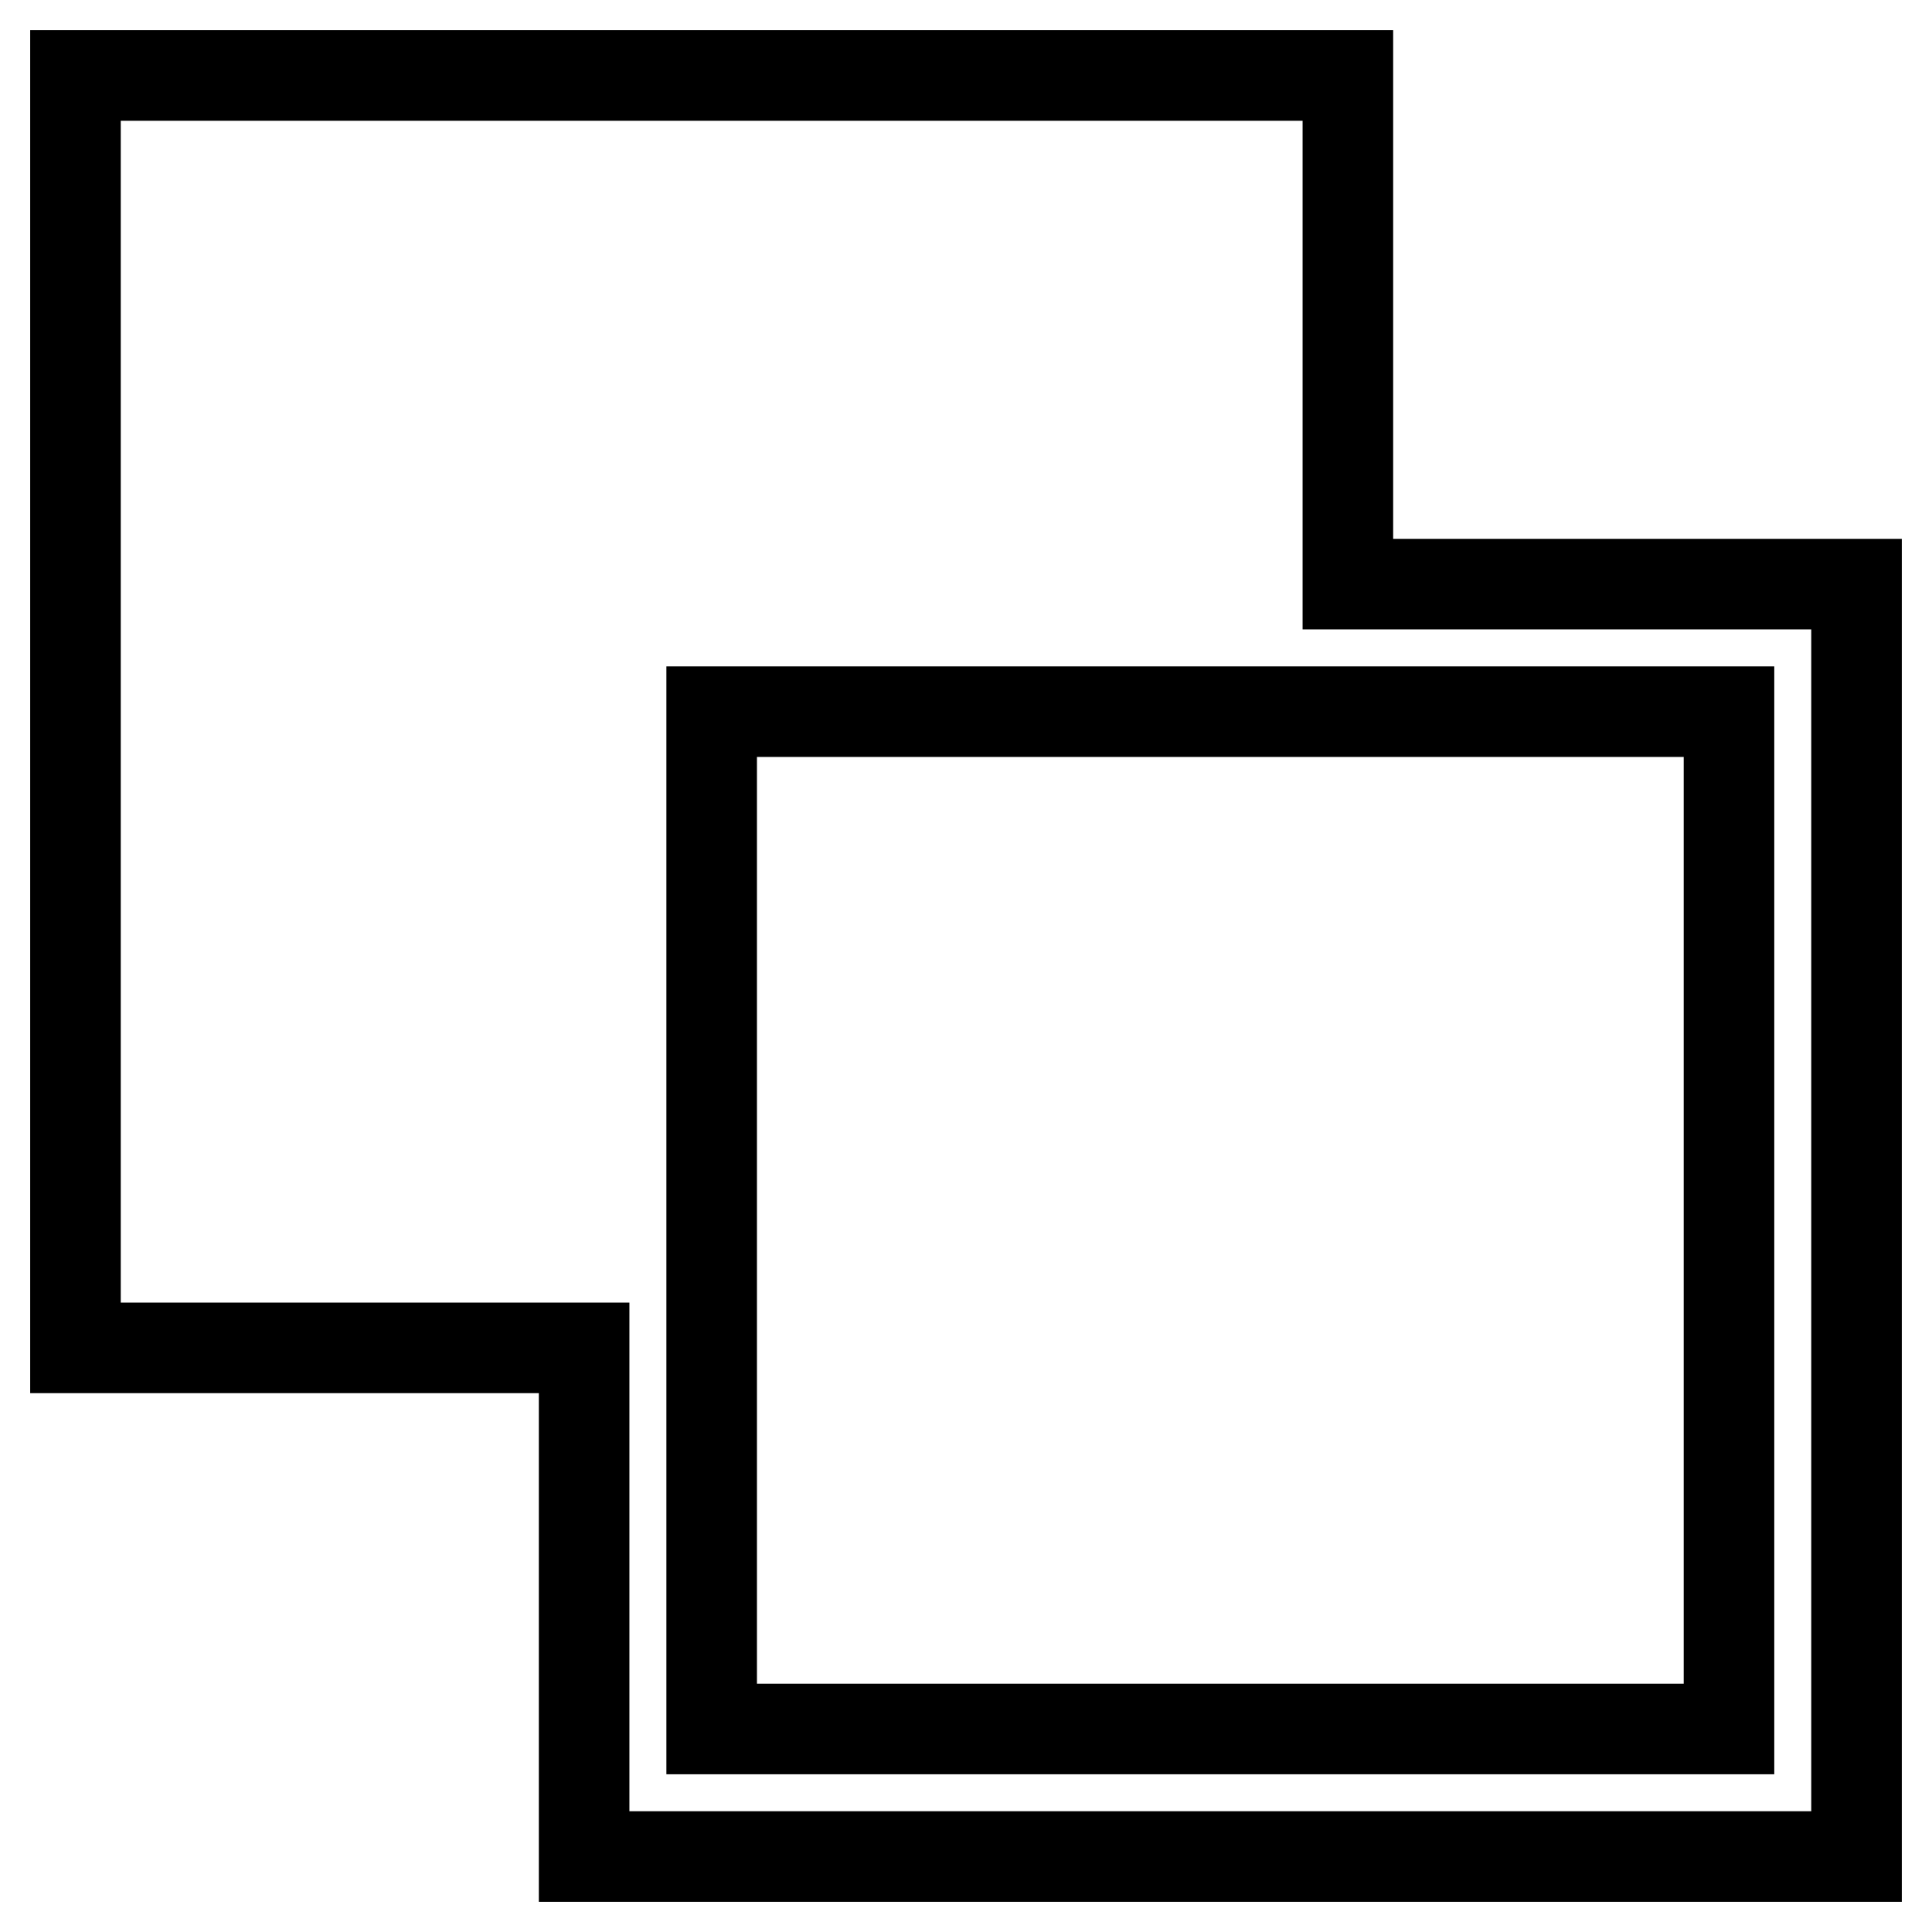
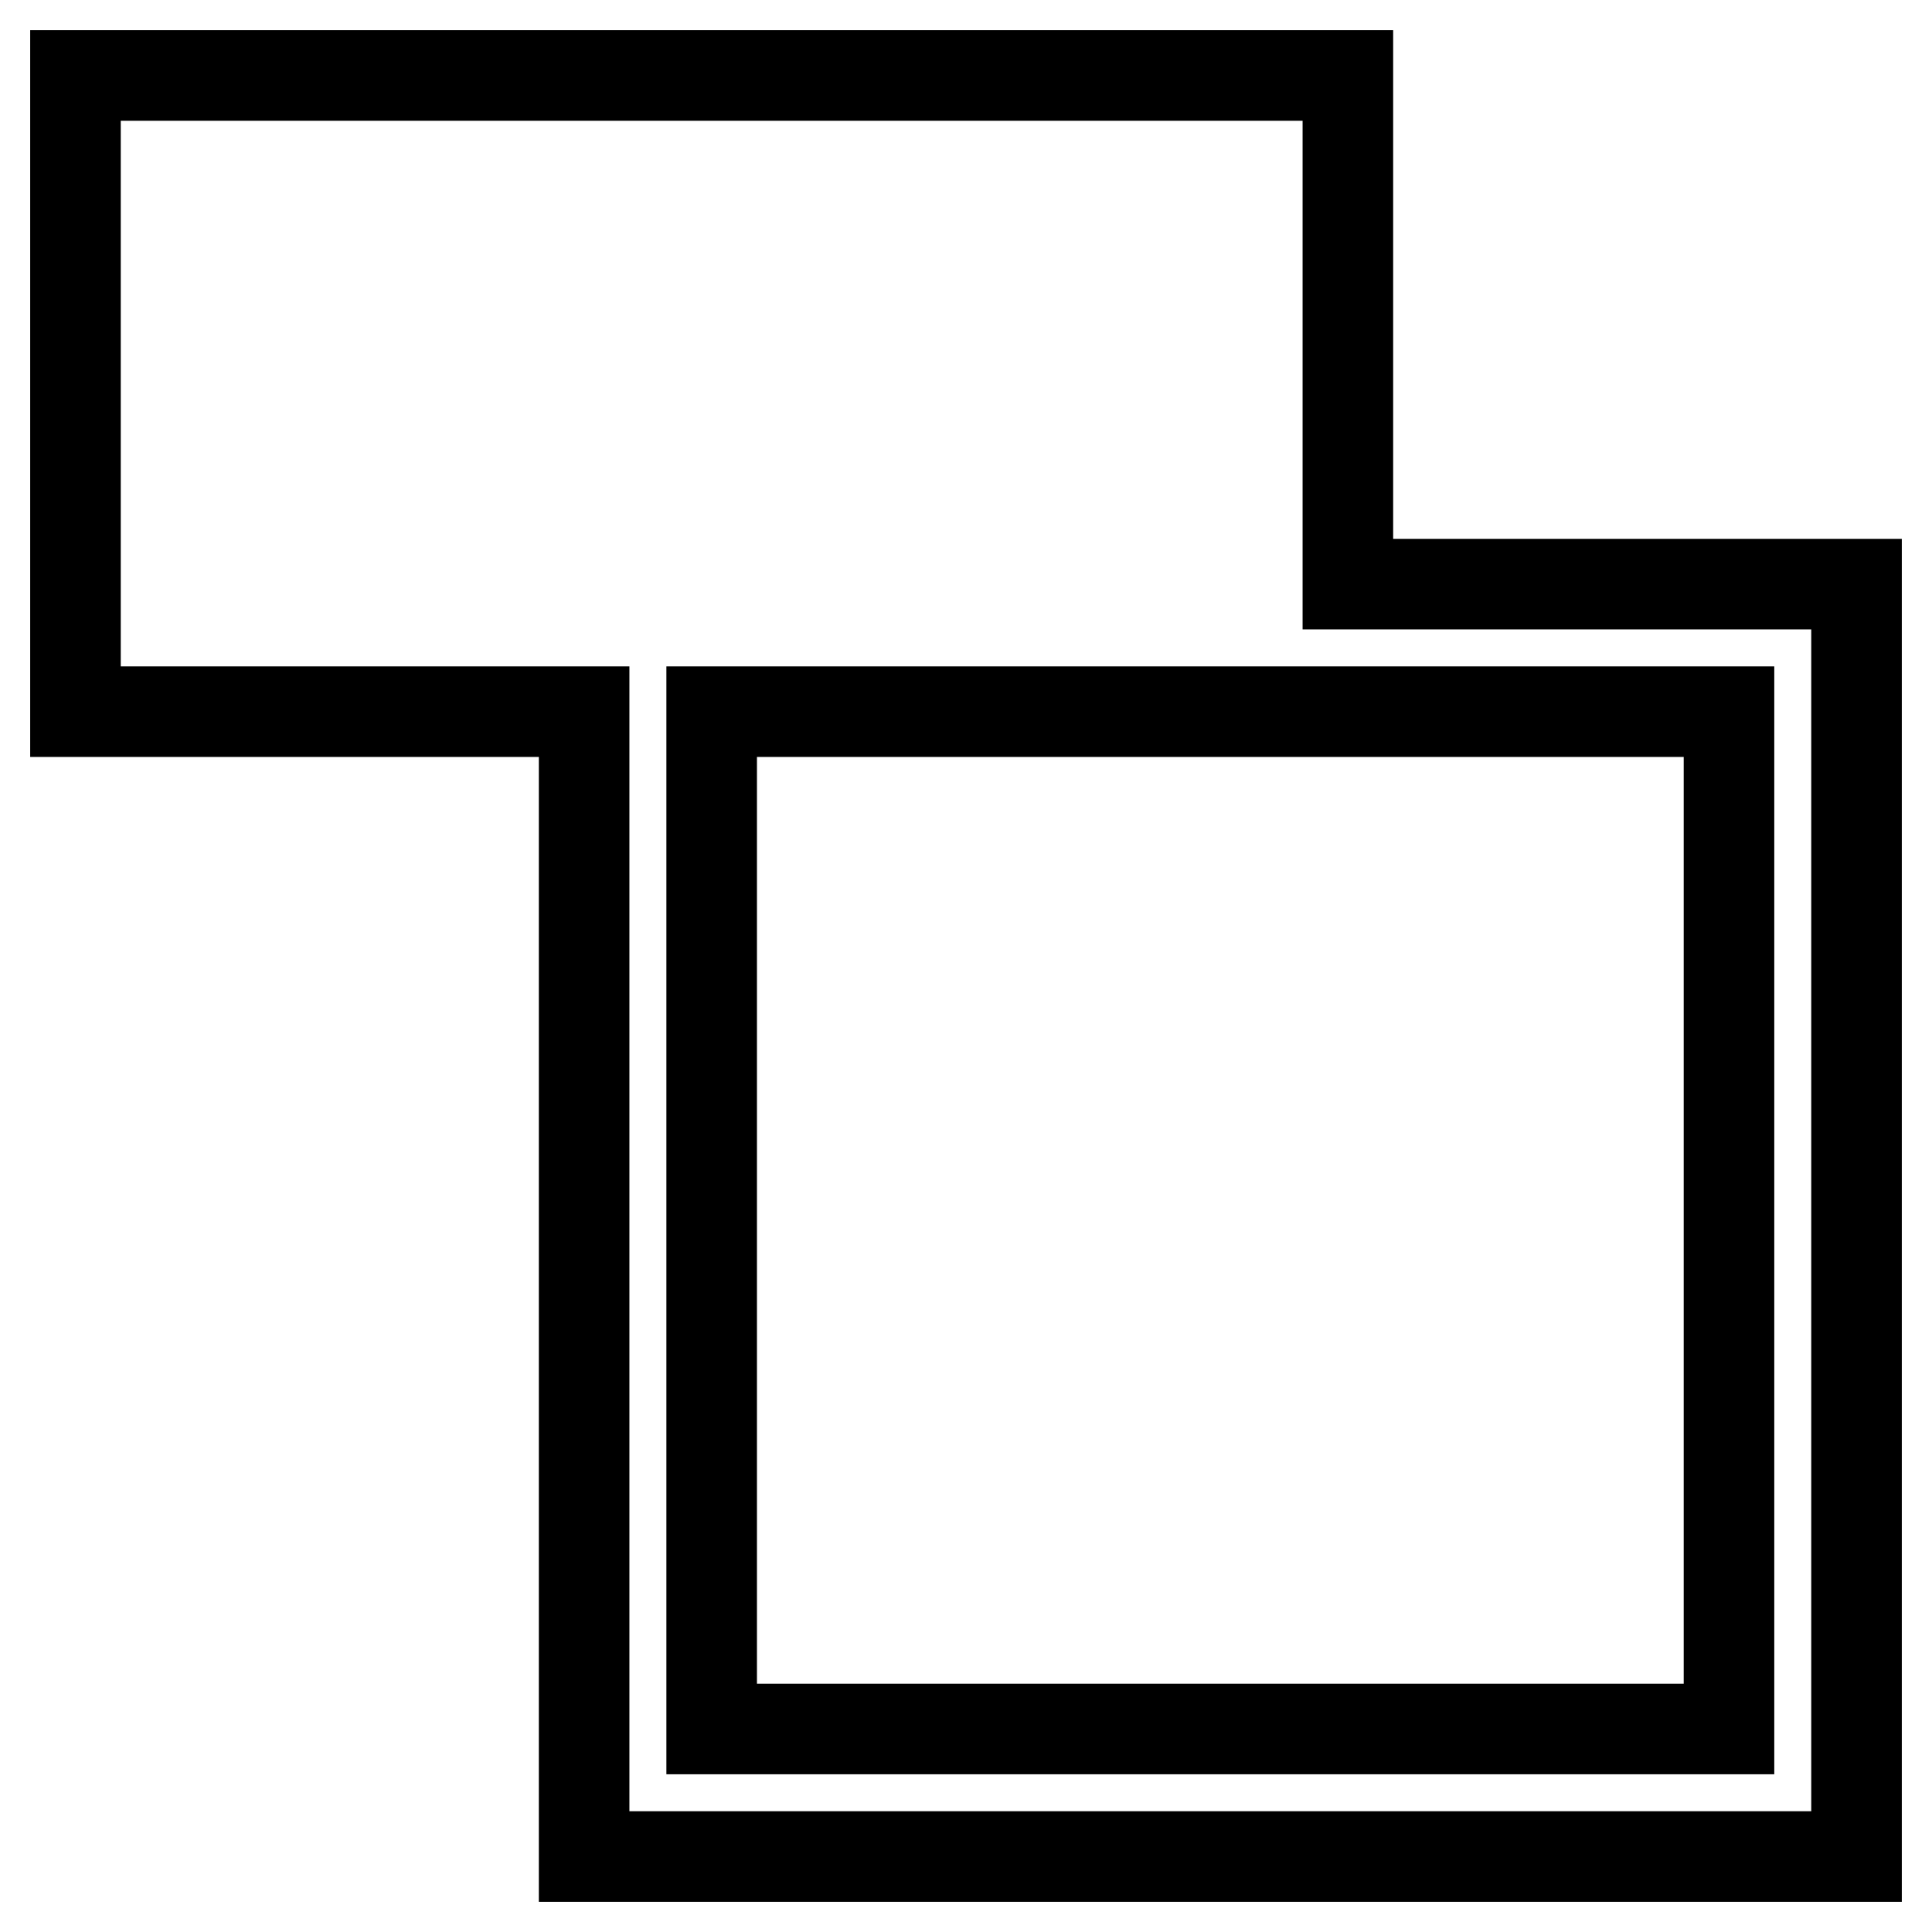
<svg xmlns="http://www.w3.org/2000/svg" version="1.1" x="0px" y="0px" viewBox="0 0 256 256" enable-background="new 0 0 256 256" xml:space="preserve">
  <g>
    <g>
      <g>
-         <path stroke-width="12" fill-opacity="0" stroke="#000000" d="M10,94.3v84.3h33.7h33.7v33.7V246h84.3H246v-84.3V77.4h-33.7h-33.7V43.7V10H94.3H10V94.3z M229.1,161.7v67.4h-67.4H94.3v-67.4V94.3h67.4h67.4V161.7z" />
+         <path stroke-width="12" fill-opacity="0" stroke="#000000" d="M10,94.3h33.7h33.7v33.7V246h84.3H246v-84.3V77.4h-33.7h-33.7V43.7V10H94.3H10V94.3z M229.1,161.7v67.4h-67.4H94.3v-67.4V94.3h67.4h67.4V161.7z" />
      </g>
    </g>
  </g>
</svg>